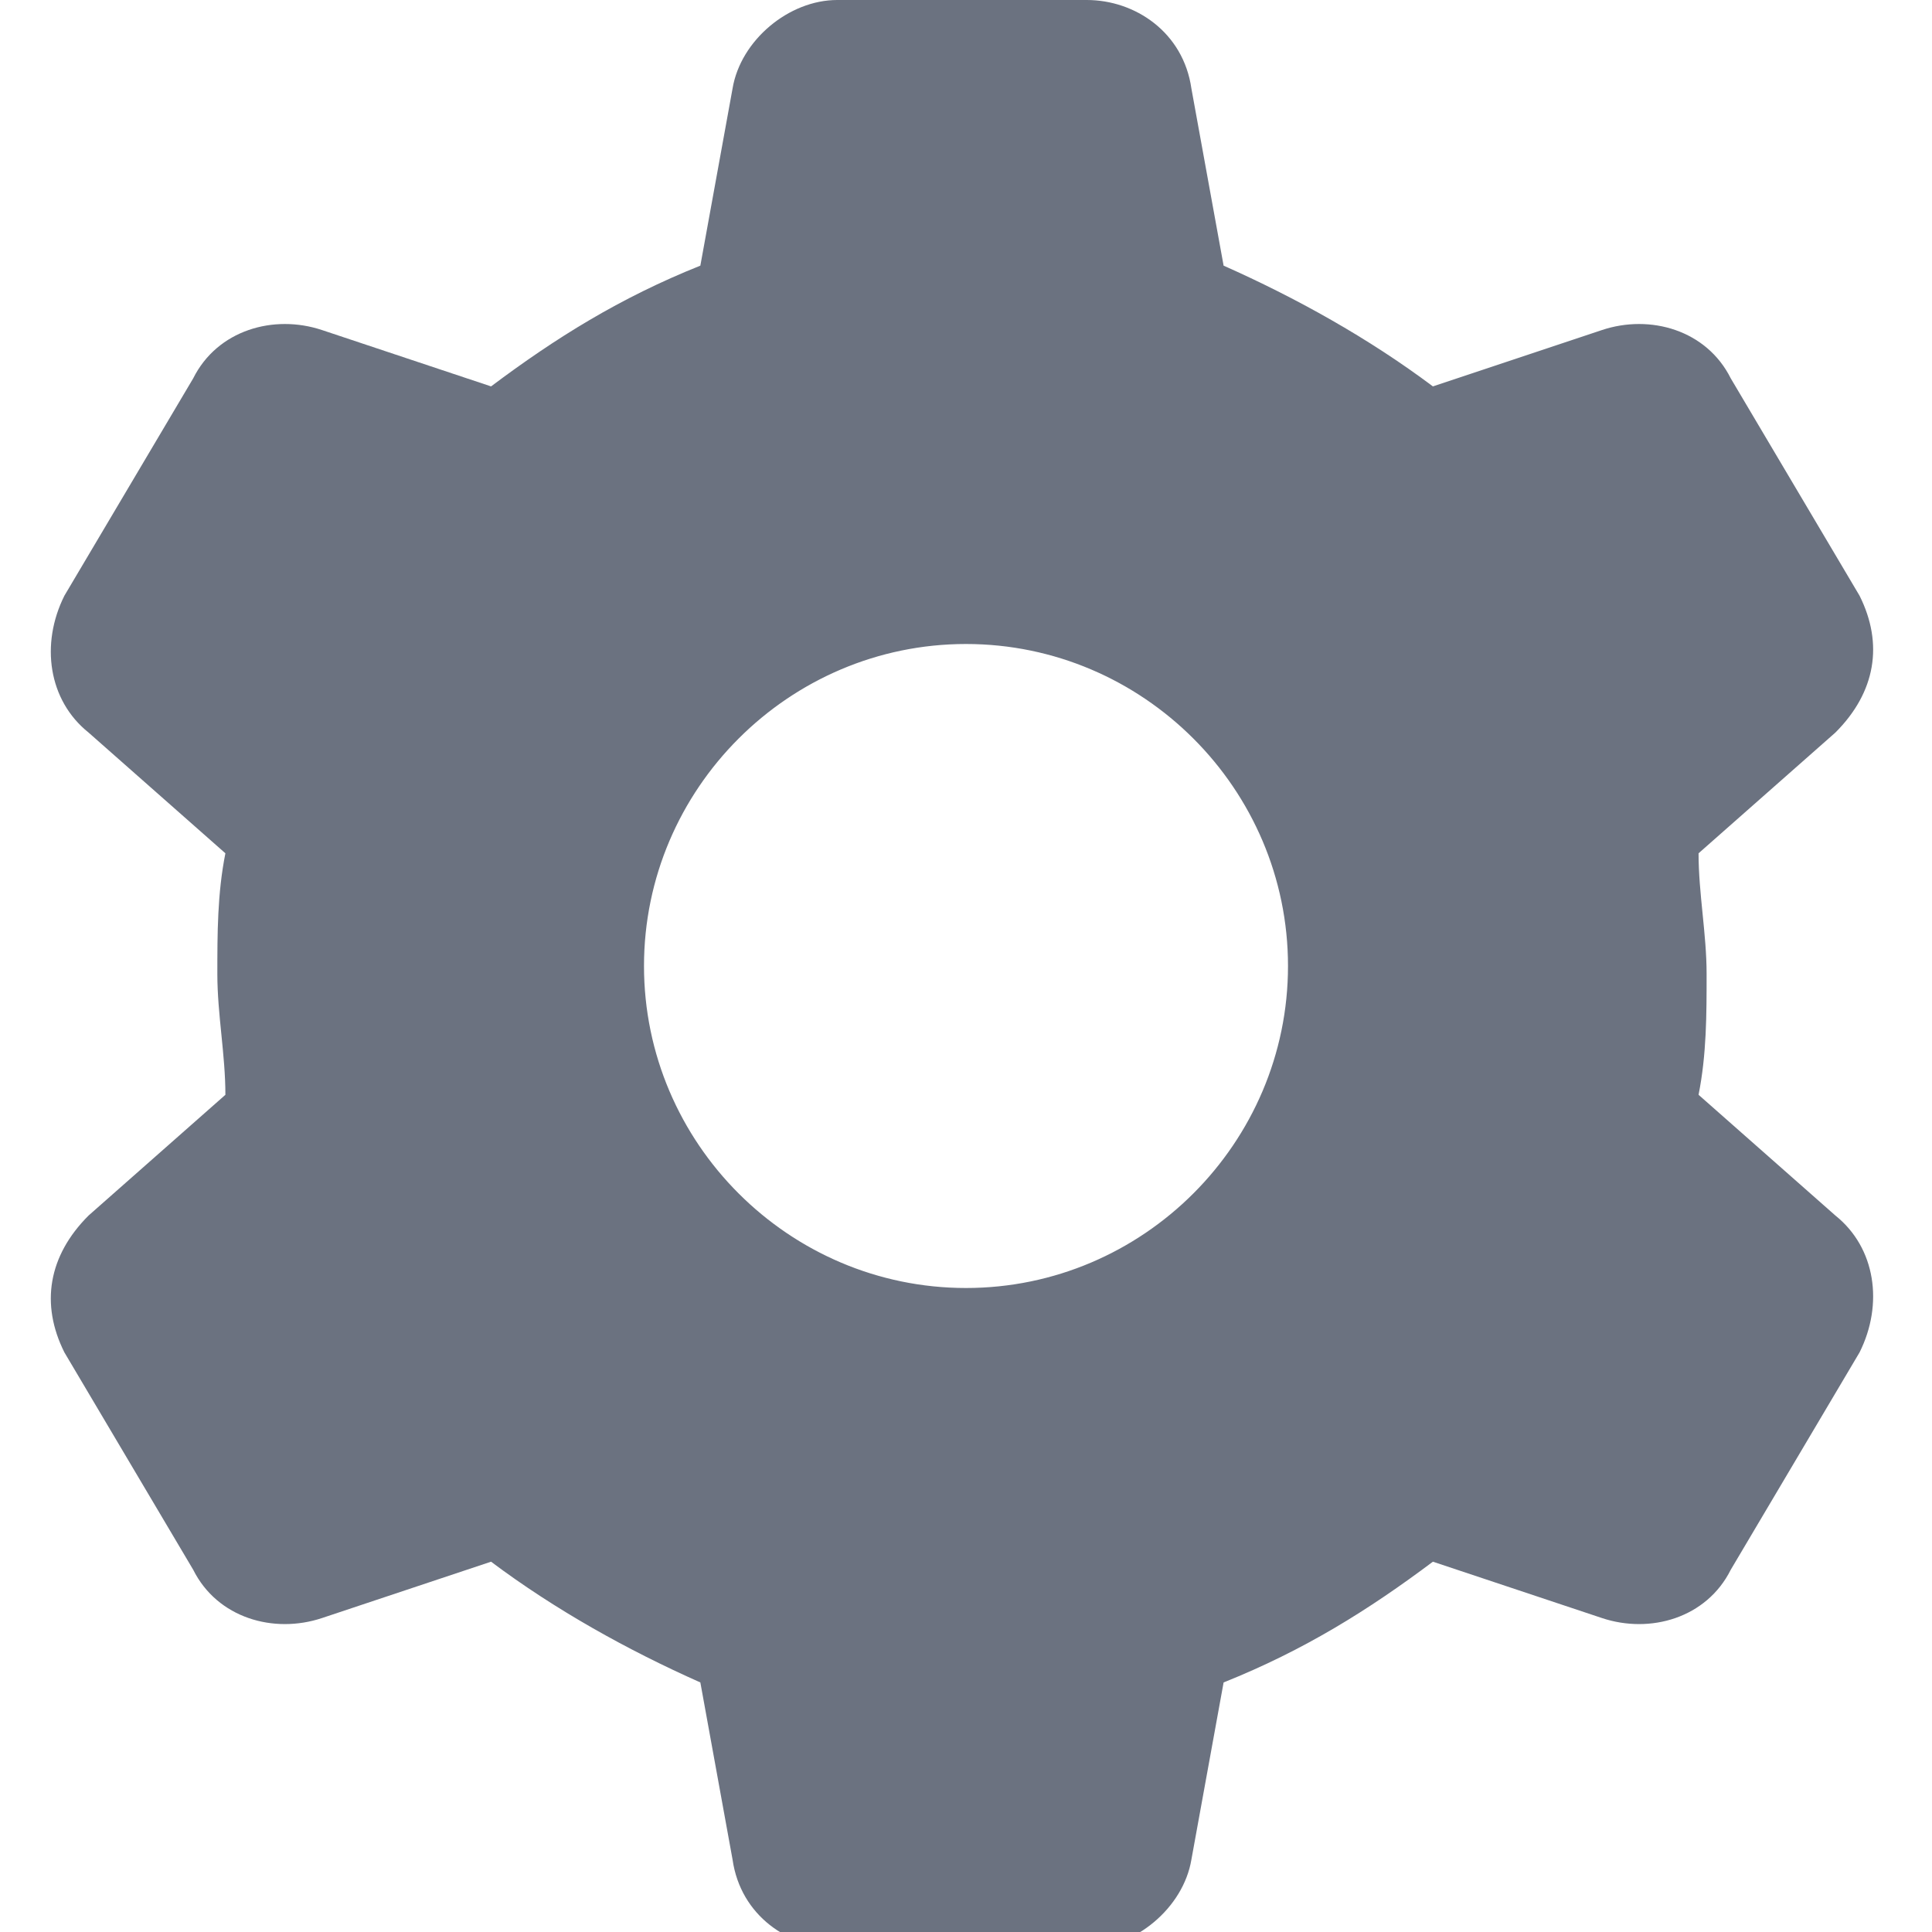
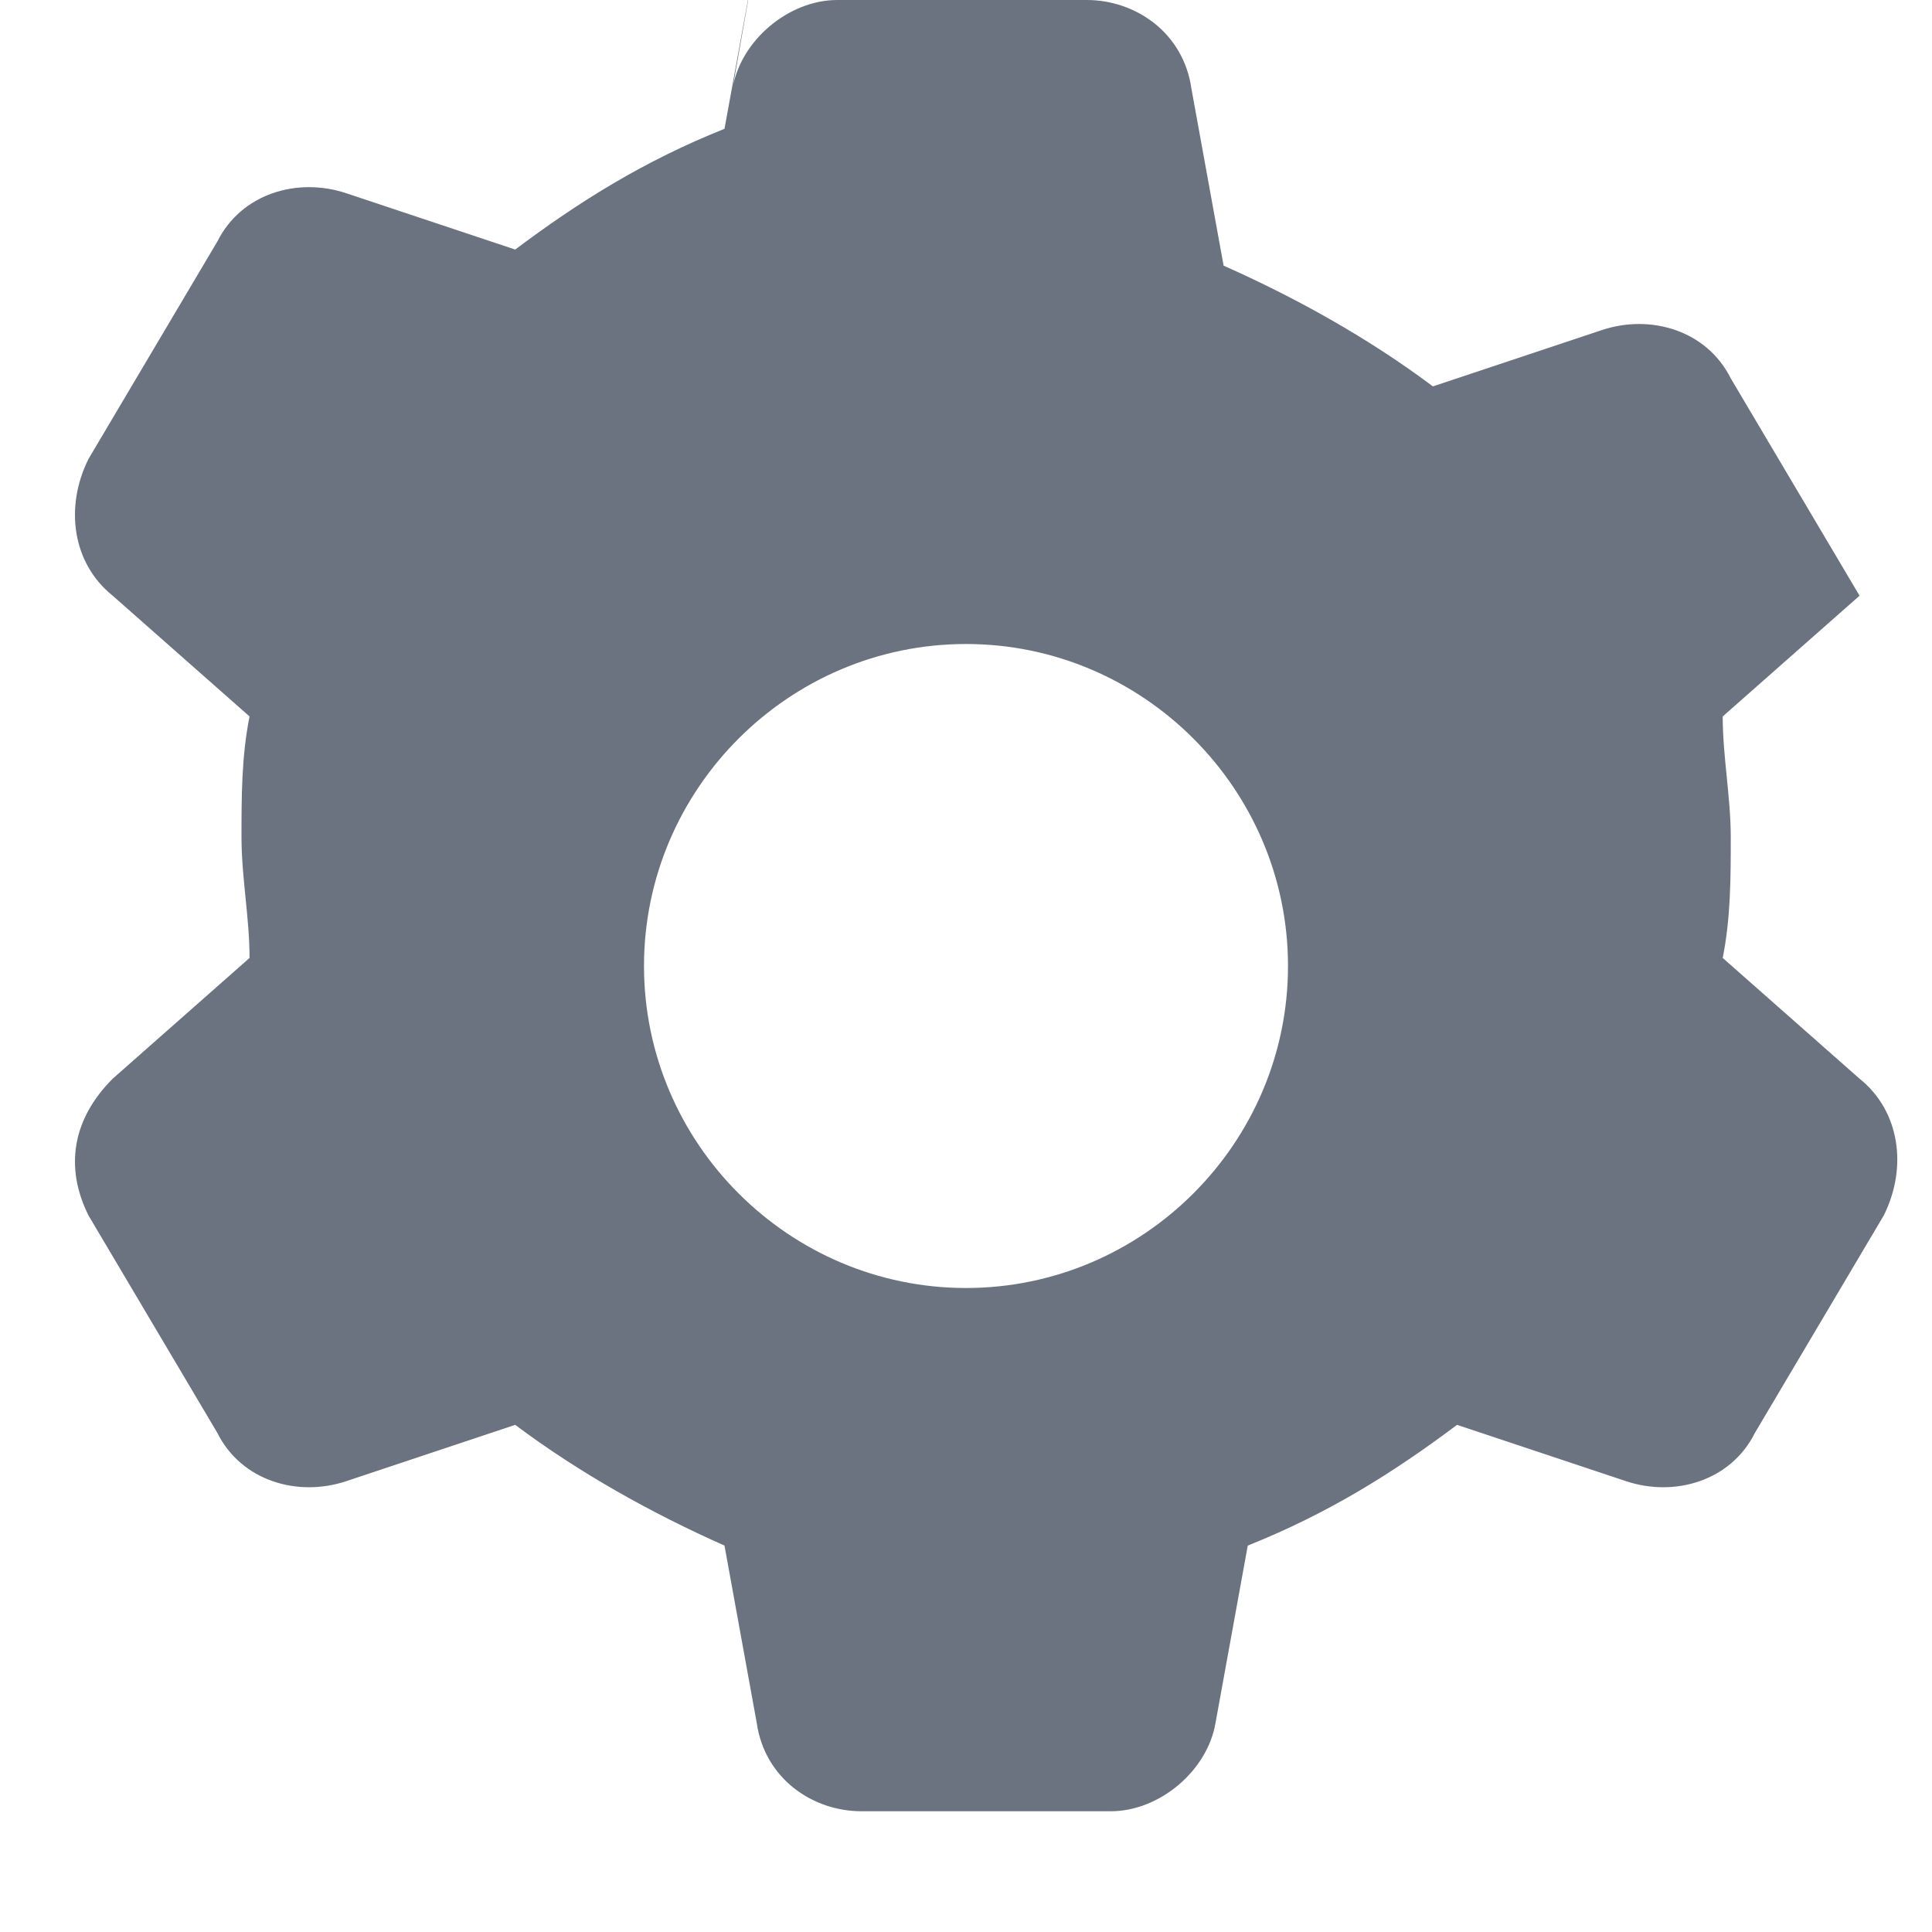
<svg xmlns="http://www.w3.org/2000/svg" id="Layer_1" version="1.1" viewBox="0 0 24 24">
  <defs>
    <style>
      .st0 {
        fill: #6b7280;
        fill-rule: evenodd;
      }
    </style>
  </defs>
-   <path class="st0" d="M9.1,1.1c.1-.6.7-1.1,1.3-1.1h3.1c.6,0,1.2.4,1.3,1.1l.4,2.2c.9.4,1.8.9,2.6,1.5l2.1-.7c.6-.2,1.3,0,1.6.6l1.6,2.7c.3.6.2,1.2-.3,1.7l-1.7,1.5c0,.5.1,1,.1,1.5s0,1-.1,1.5l1.7,1.5c.5.4.6,1.1.3,1.7l-1.6,2.7c-.3.6-1,.8-1.6.6l-2.1-.7c-.8.6-1.6,1.1-2.6,1.5l-.4,2.2c-.1.6-.7,1.1-1.3,1.1h-3.1c-.6,0-1.2-.4-1.3-1.1l-.4-2.2c-.9-.4-1.8-.9-2.6-1.5l-2.1.7c-.6.2-1.3,0-1.6-.6l-1.6-2.7c-.3-.6-.2-1.2.3-1.7l1.7-1.5c0-.5-.1-1-.1-1.5s0-1,.1-1.5l-1.7-1.5c-.5-.4-.6-1.1-.3-1.7l1.6-2.7c.3-.6,1-.8,1.6-.6l2.1.7c.8-.6,1.6-1.1,2.6-1.5l.4-2.2ZM12,16c2.2,0,4-1.8,4-4s-1.8-4-4-4-4,1.8-4,4,1.8,4,4,4Z" />
+   <path class="st0" d="M9.1,1.1c.1-.6.7-1.1,1.3-1.1h3.1c.6,0,1.2.4,1.3,1.1l.4,2.2c.9.4,1.8.9,2.6,1.5l2.1-.7c.6-.2,1.3,0,1.6.6l1.6,2.7l-1.7,1.5c0,.5.1,1,.1,1.5s0,1-.1,1.5l1.7,1.5c.5.4.6,1.1.3,1.7l-1.6,2.7c-.3.6-1,.8-1.6.6l-2.1-.7c-.8.6-1.6,1.1-2.6,1.5l-.4,2.2c-.1.6-.7,1.1-1.3,1.1h-3.1c-.6,0-1.2-.4-1.3-1.1l-.4-2.2c-.9-.4-1.8-.9-2.6-1.5l-2.1.7c-.6.2-1.3,0-1.6-.6l-1.6-2.7c-.3-.6-.2-1.2.3-1.7l1.7-1.5c0-.5-.1-1-.1-1.5s0-1,.1-1.5l-1.7-1.5c-.5-.4-.6-1.1-.3-1.7l1.6-2.7c.3-.6,1-.8,1.6-.6l2.1.7c.8-.6,1.6-1.1,2.6-1.5l.4-2.2ZM12,16c2.2,0,4-1.8,4-4s-1.8-4-4-4-4,1.8-4,4,1.8,4,4,4Z" />
</svg>